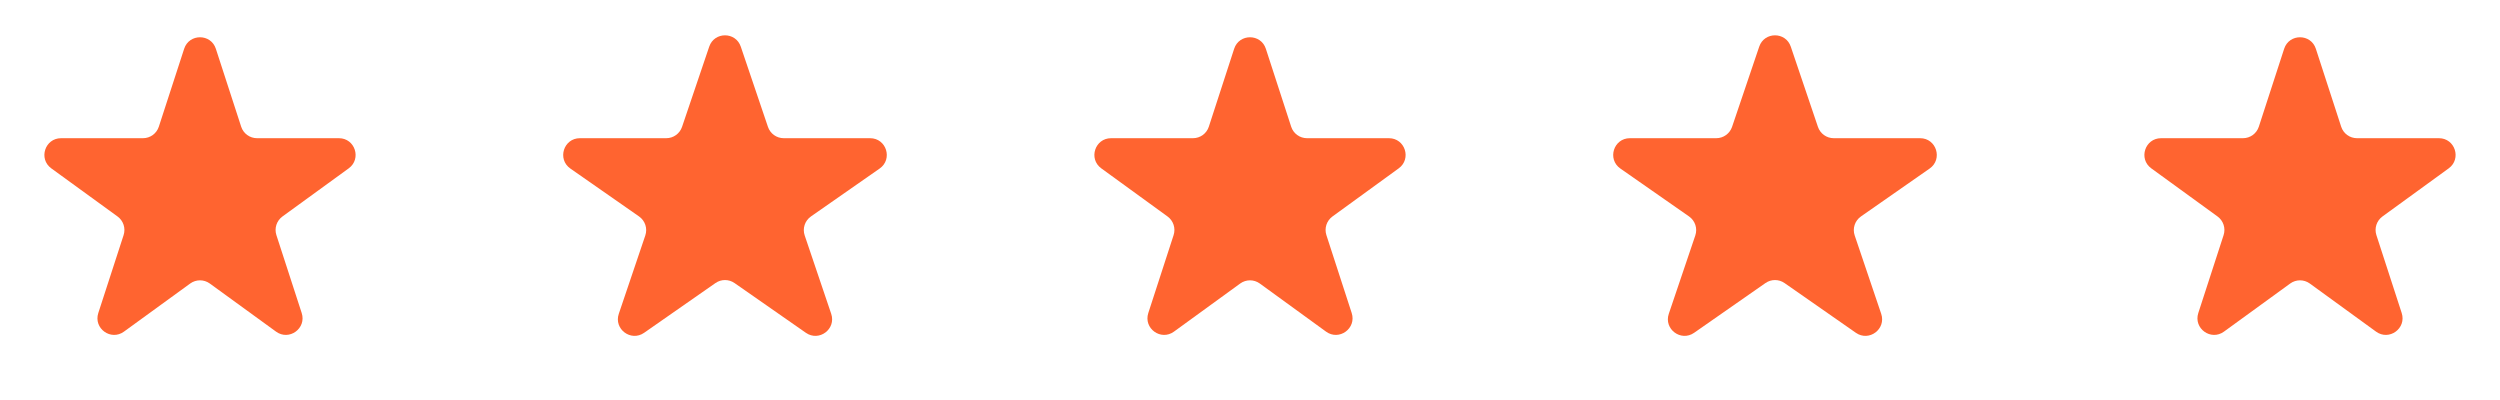
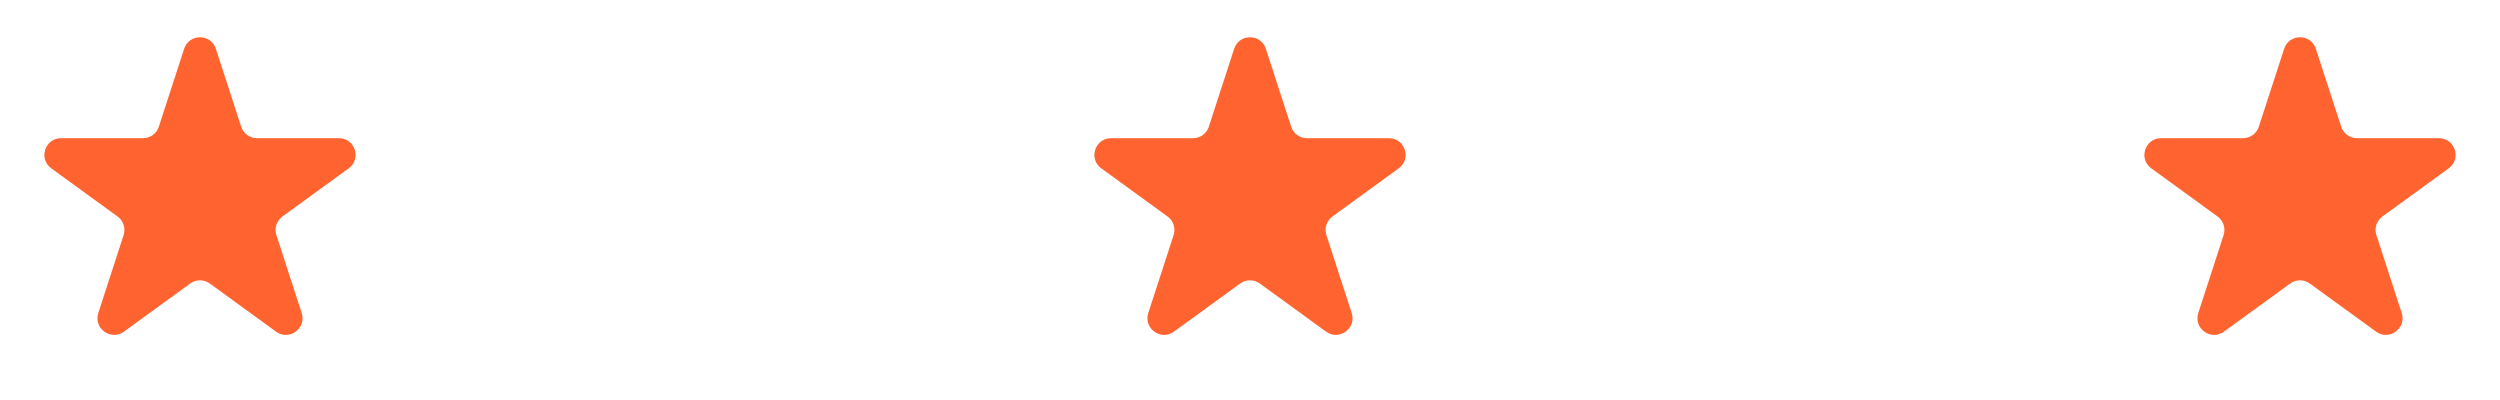
<svg xmlns="http://www.w3.org/2000/svg" fill="none" height="24" viewBox="0 0 150 24" width="150">
  <path d="M11.049 2.927C11.348 2.006 12.652 2.006 12.951 2.927L14.47 7.601C14.604 8.013 14.988 8.292 15.421 8.292H20.335C21.304 8.292 21.706 9.531 20.923 10.101L16.947 12.989C16.597 13.244 16.45 13.695 16.584 14.107L18.102 18.781C18.402 19.703 17.347 20.469 16.564 19.899L12.588 17.011C12.237 16.756 11.763 16.756 11.412 17.011L7.436 19.899C6.653 20.469 5.598 19.703 5.898 18.781L7.416 14.107C7.55 13.695 7.403 13.244 7.053 12.989L3.077 10.101C2.294 9.531 2.696 8.292 3.665 8.292H8.579C9.013 8.292 9.396 8.013 9.53 7.601L11.049 2.927Z" fill="#FF6430" />
-   <path d="M42.553 2.799C42.859 1.893 44.141 1.893 44.447 2.799L46.077 7.612C46.214 8.018 46.595 8.292 47.024 8.292H52.206C53.185 8.292 53.581 9.552 52.779 10.112L48.657 12.987C48.292 13.241 48.139 13.706 48.282 14.128L49.872 18.828C50.182 19.742 49.145 20.521 48.353 19.968L44.072 16.983C43.728 16.743 43.272 16.743 42.928 16.983L38.647 19.968C37.855 20.521 36.818 19.742 37.128 18.828L38.718 14.128C38.861 13.706 38.708 13.241 38.343 12.987L34.221 10.112C33.419 9.552 33.815 8.292 34.794 8.292H39.976C40.405 8.292 40.786 8.018 40.923 7.612L42.553 2.799Z" fill="#FF6430" />
  <path d="M74.049 2.927C74.348 2.006 75.652 2.006 75.951 2.927L77.47 7.601C77.603 8.013 77.987 8.292 78.421 8.292H83.335C84.304 8.292 84.707 9.531 83.923 10.101L79.947 12.989C79.597 13.244 79.45 13.695 79.584 14.107L81.102 18.781C81.402 19.703 80.347 20.469 79.564 19.899L75.588 17.011C75.237 16.756 74.763 16.756 74.412 17.011L70.436 19.899C69.653 20.469 68.598 19.703 68.898 18.781L70.416 14.107C70.55 13.695 70.403 13.244 70.053 12.989L66.077 10.101C65.293 9.531 65.696 8.292 66.665 8.292H71.579C72.013 8.292 72.397 8.013 72.53 7.601L74.049 2.927Z" fill="#FF6430" />
-   <path d="M105.553 2.799C105.859 1.893 107.141 1.893 107.447 2.799L109.076 7.612C109.214 8.018 109.595 8.292 110.024 8.292H115.206C116.185 8.292 116.581 9.552 115.779 10.112L111.657 12.987C111.292 13.241 111.139 13.706 111.282 14.128L112.872 18.828C113.182 19.742 112.145 20.521 111.353 19.968L107.072 16.983C106.728 16.743 106.272 16.743 105.928 16.983L101.647 19.968C100.855 20.521 99.818 19.742 100.128 18.828L101.718 14.128C101.861 13.706 101.708 13.241 101.343 12.987L97.222 10.112C96.419 9.552 96.815 8.292 97.793 8.292H102.976C103.405 8.292 103.786 8.018 103.924 7.612L105.553 2.799Z" fill="#FF6430" />
  <path d="M137.049 2.927C137.348 2.006 138.652 2.006 138.951 2.927L140.47 7.601C140.604 8.013 140.987 8.292 141.421 8.292H146.335C147.304 8.292 147.706 9.531 146.923 10.101L142.947 12.989C142.597 13.244 142.45 13.695 142.584 14.107L144.102 18.781C144.402 19.703 143.347 20.469 142.564 19.899L138.588 17.011C138.237 16.756 137.763 16.756 137.412 17.011L133.436 19.899C132.653 20.469 131.598 19.703 131.898 18.781L133.416 14.107C133.55 13.695 133.403 13.244 133.053 12.989L129.077 10.101C128.294 9.531 128.696 8.292 129.665 8.292H134.579C135.013 8.292 135.396 8.013 135.53 7.601L137.049 2.927Z" fill="#FF6430" />
</svg>